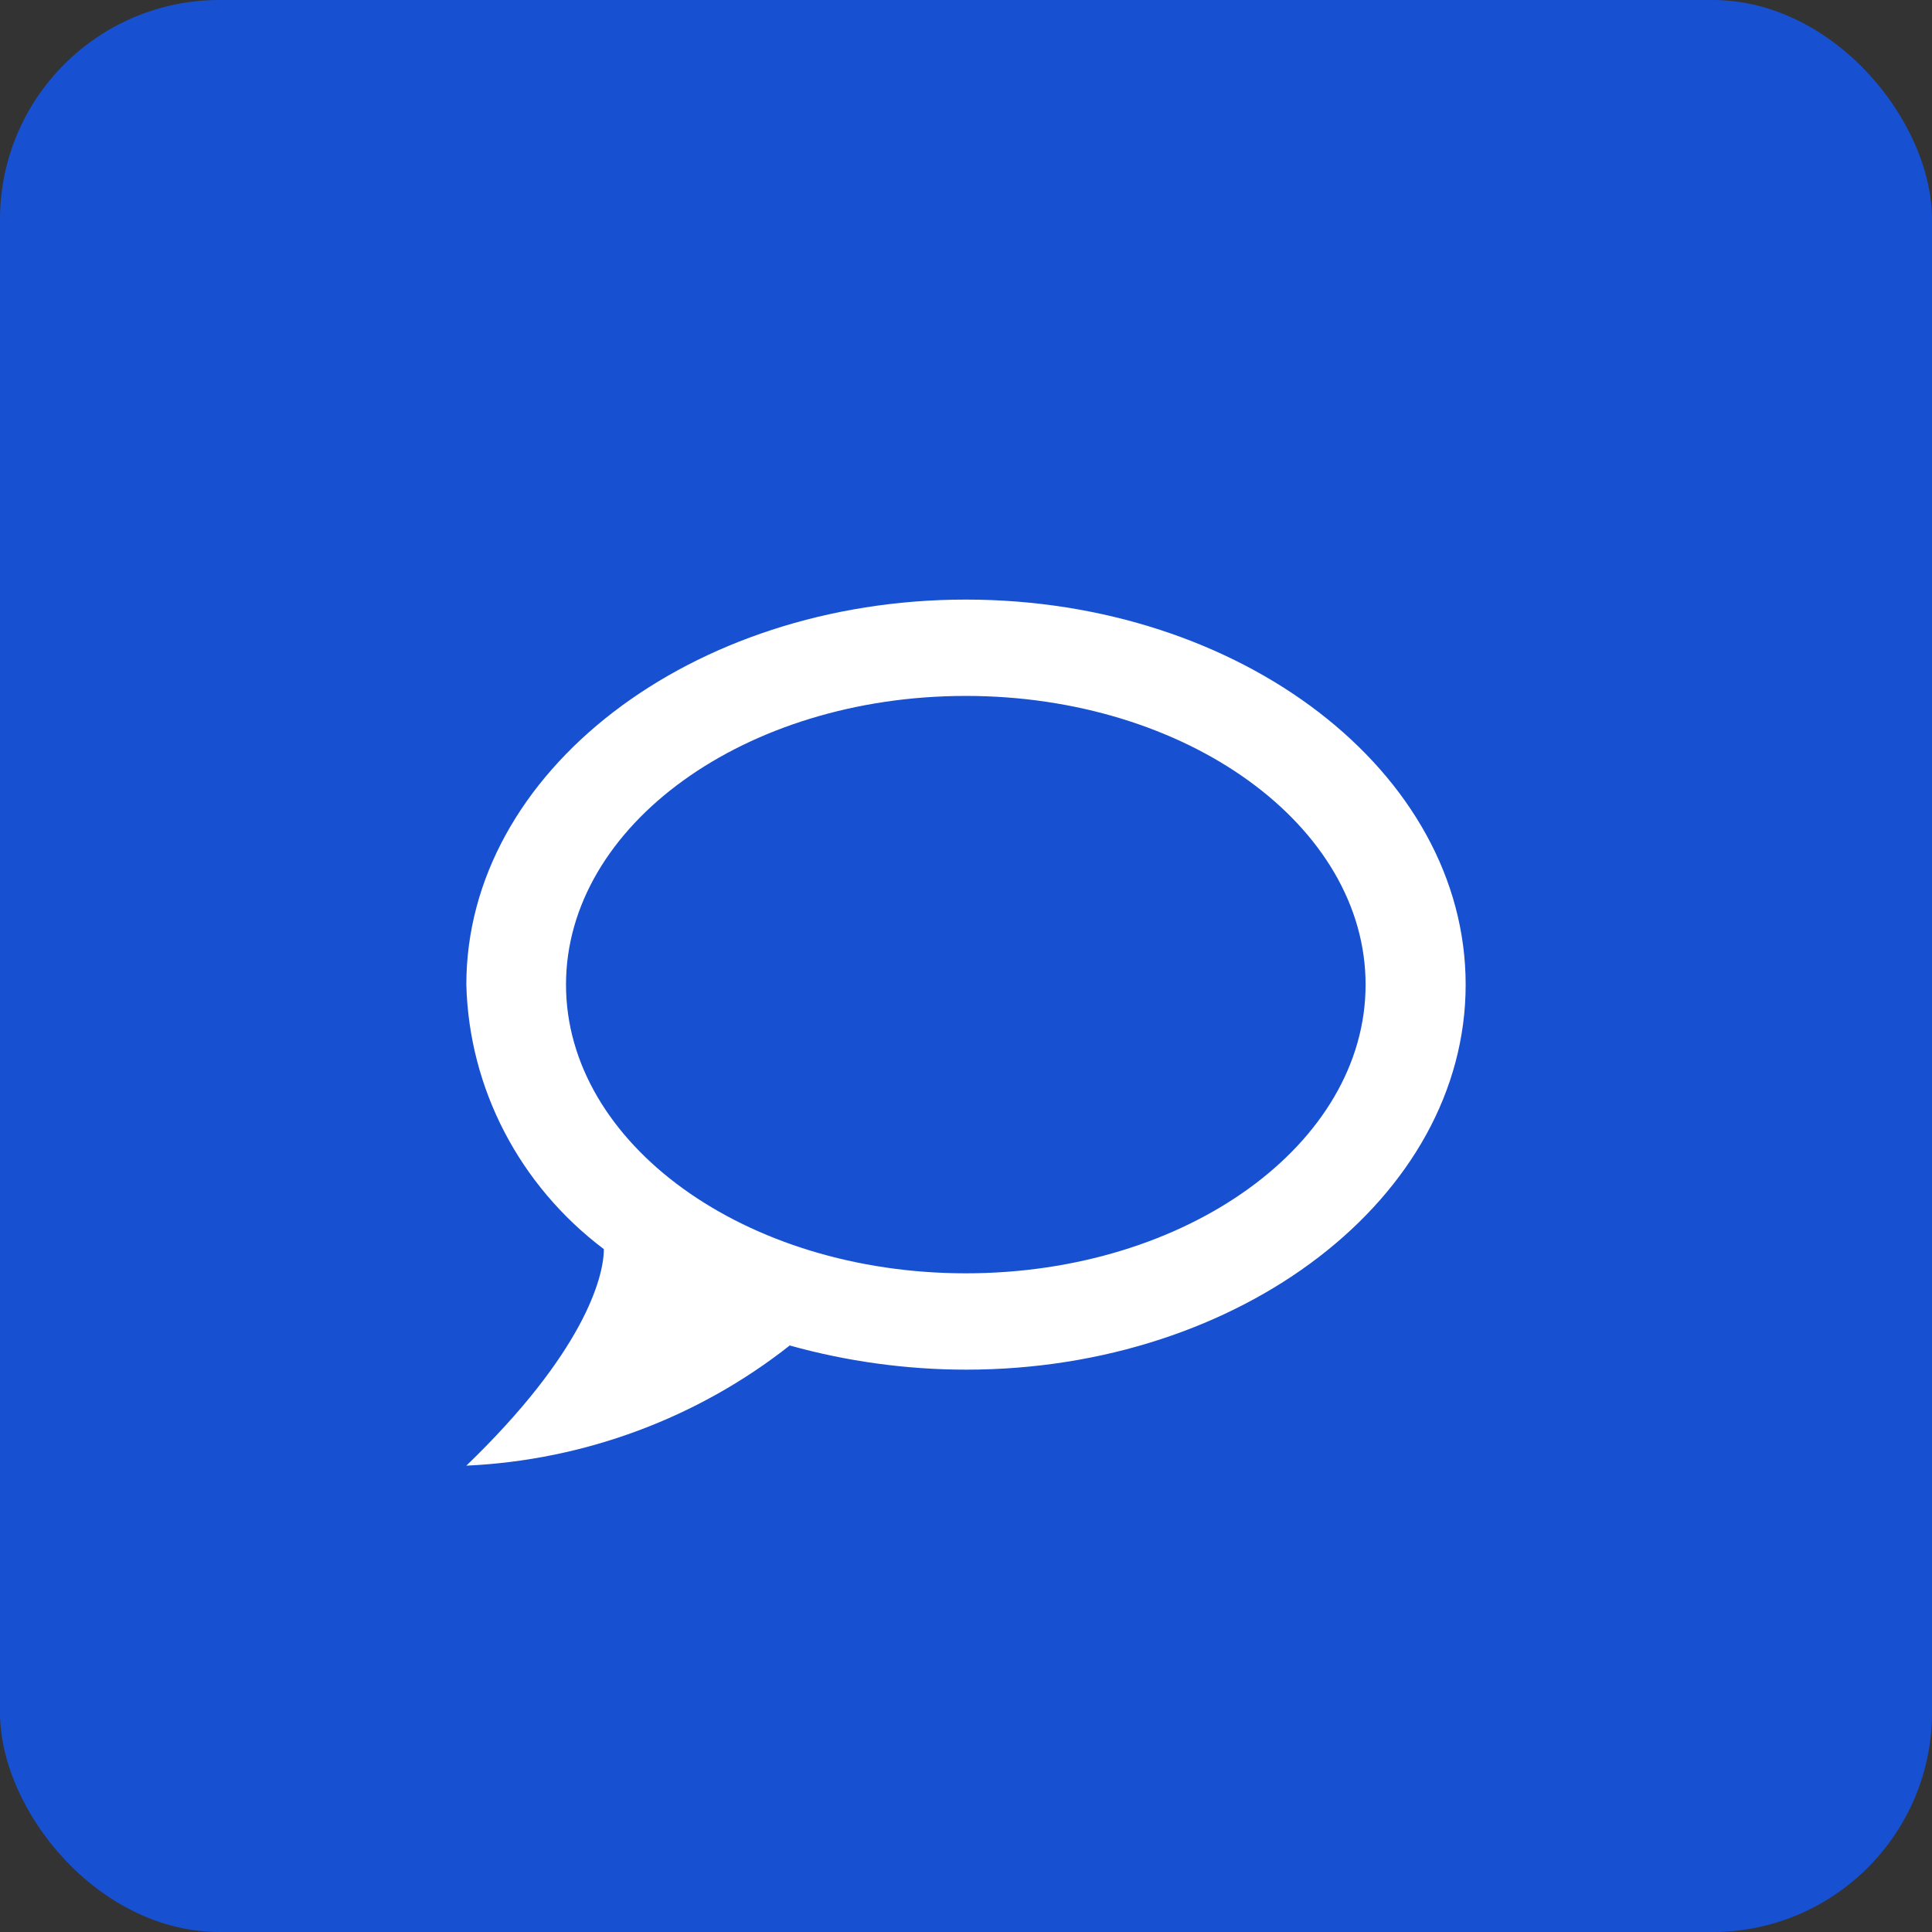
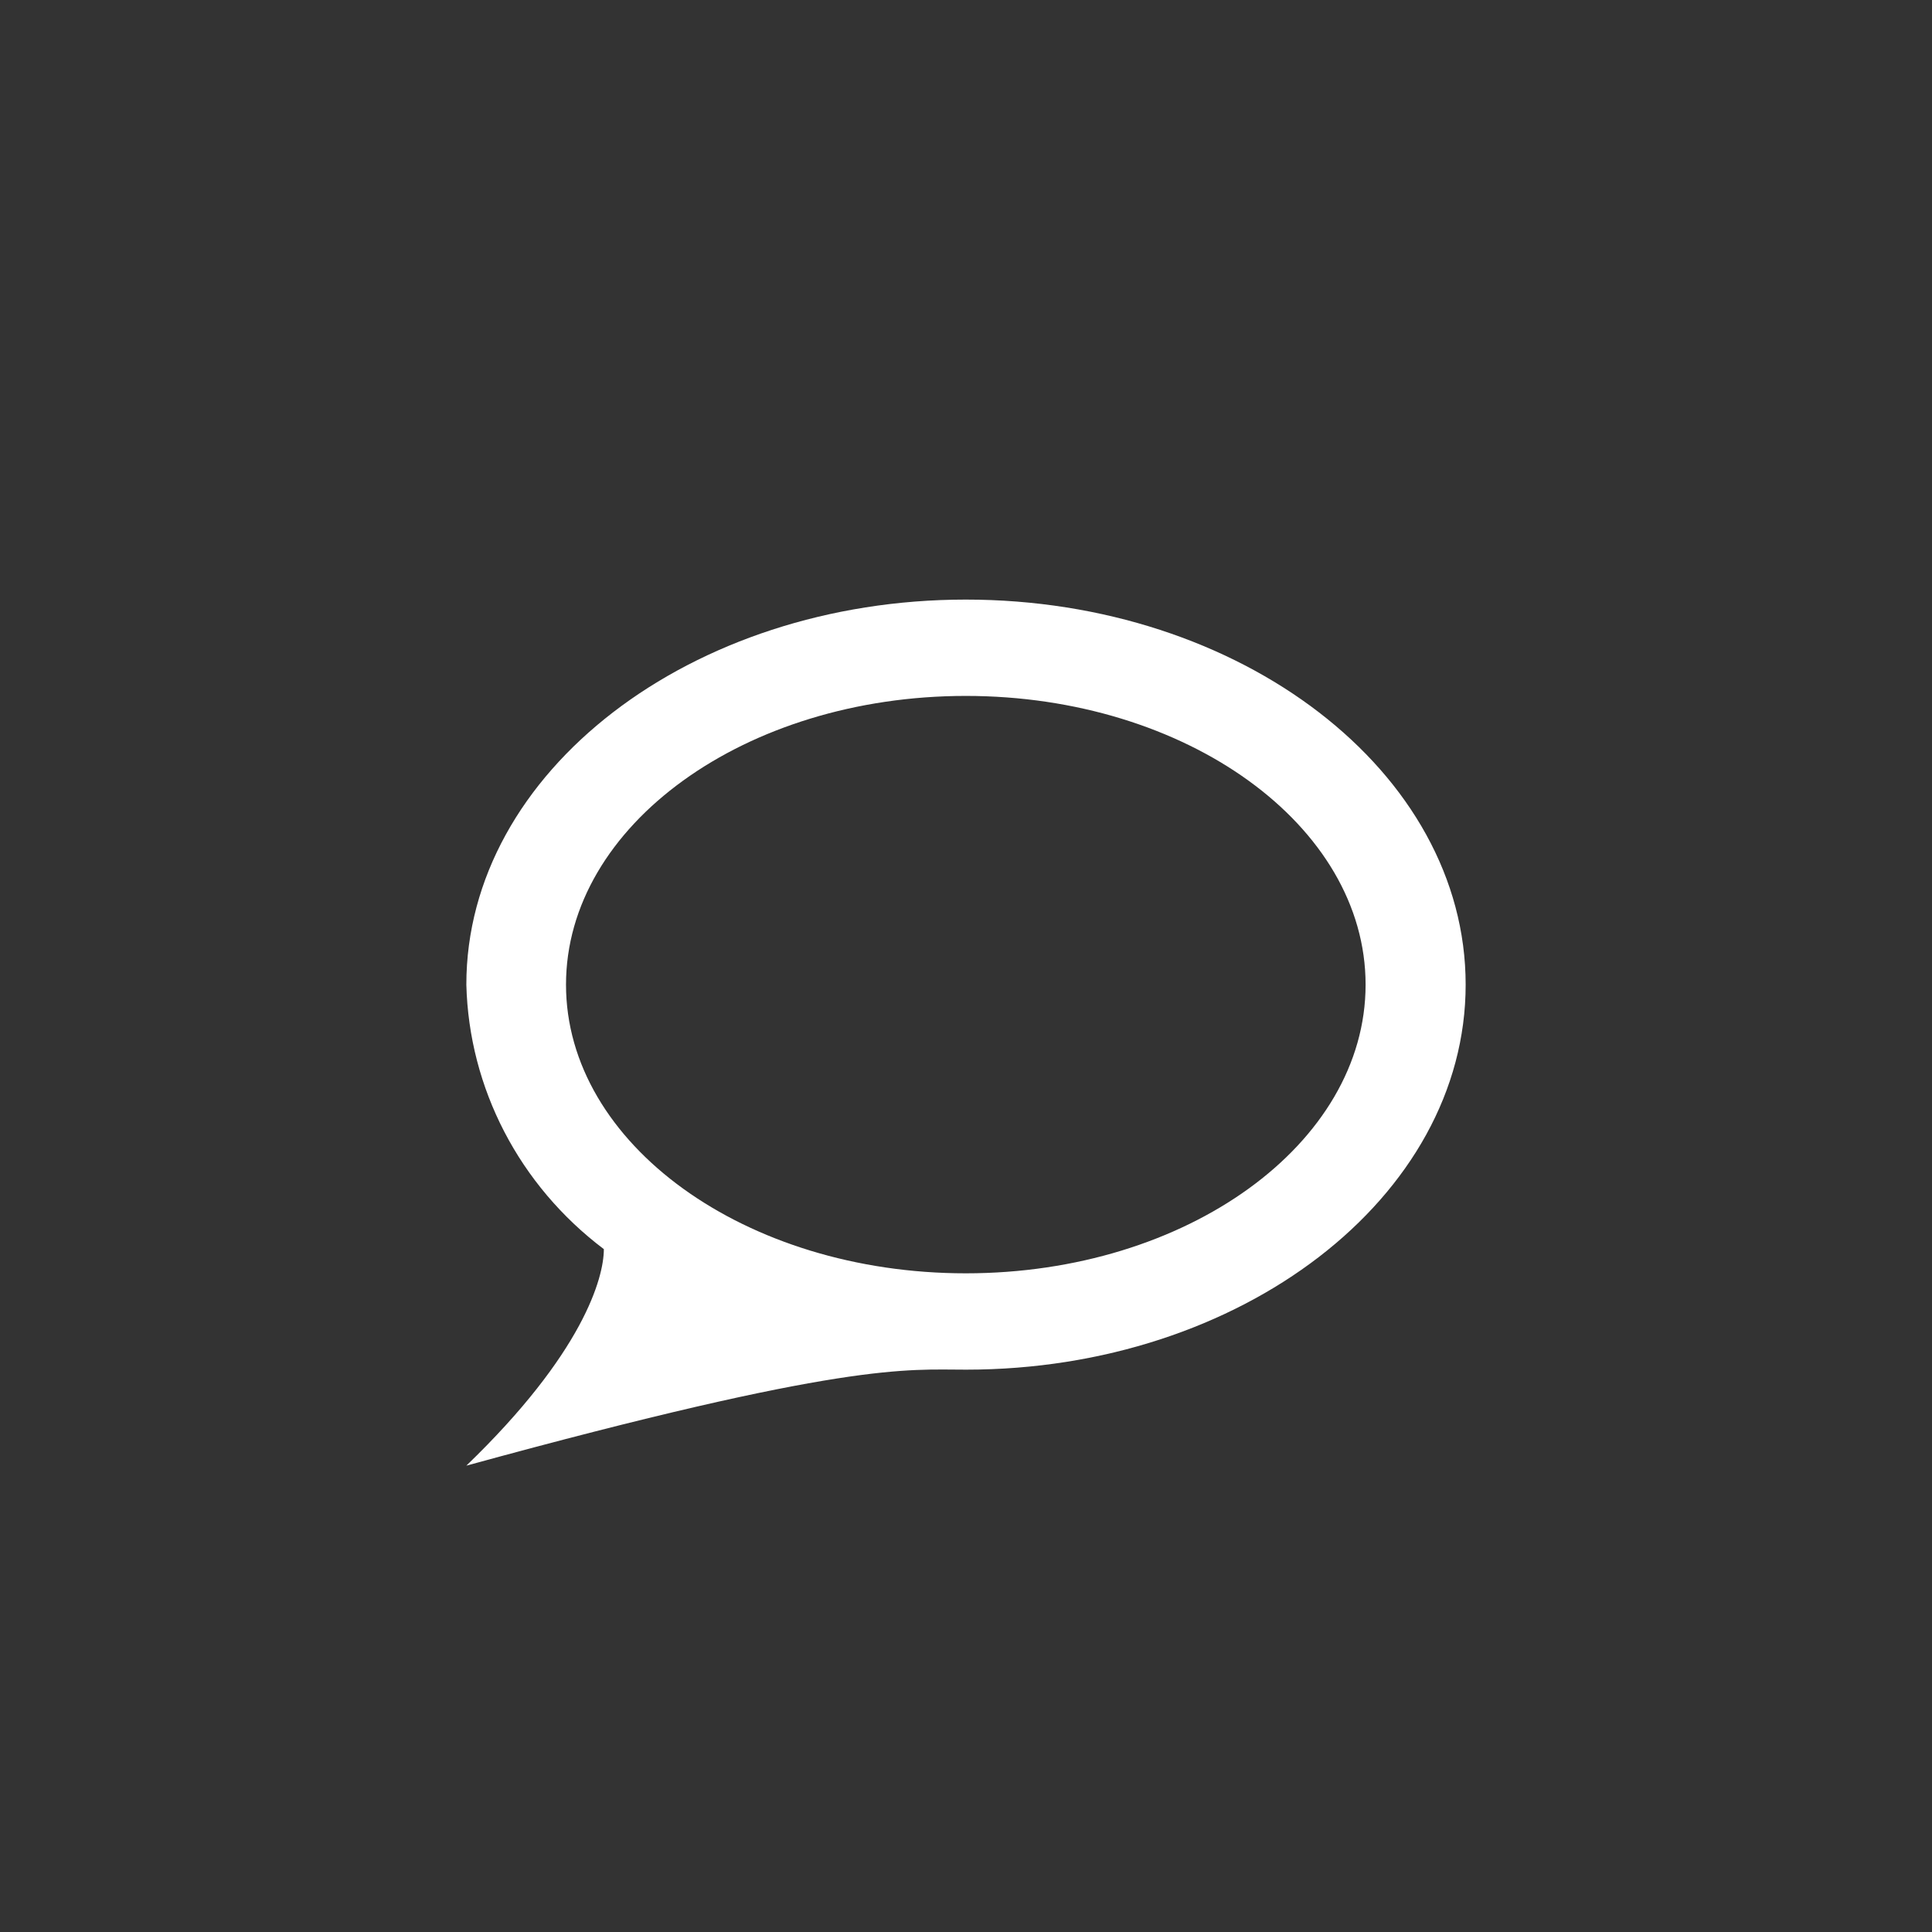
<svg xmlns="http://www.w3.org/2000/svg" width="29" height="29" viewBox="0 0 29 29" fill="none">
  <rect x="0" y="0" width="29" height="29" fill="#333333" stroke="none" />
-   <rect width="29" height="29" rx="3.295" fill="#1751D2" />
-   <path d="M14.497 9C10.375 9 7 11.584 7 14.78C7.039 16.334 7.793 17.791 9.064 18.75C9.064 19.183 8.749 20.315 7 22C8.777 21.919 10.481 21.28 11.854 20.196C12.709 20.435 13.608 20.559 14.503 20.559C18.625 20.559 22 17.975 22 14.78C22 11.584 18.625 9 14.497 9ZM14.497 19.113C11.184 19.113 8.496 17.168 8.496 14.78C8.496 12.391 11.184 10.446 14.497 10.446C17.81 10.446 20.498 12.391 20.498 14.78C20.498 17.168 17.816 19.113 14.497 19.113Z" fill="white" />
+   <path d="M14.497 9C10.375 9 7 11.584 7 14.78C7.039 16.334 7.793 17.791 9.064 18.75C9.064 19.183 8.749 20.315 7 22C12.709 20.435 13.608 20.559 14.503 20.559C18.625 20.559 22 17.975 22 14.78C22 11.584 18.625 9 14.497 9ZM14.497 19.113C11.184 19.113 8.496 17.168 8.496 14.78C8.496 12.391 11.184 10.446 14.497 10.446C17.81 10.446 20.498 12.391 20.498 14.78C20.498 17.168 17.816 19.113 14.497 19.113Z" fill="white" />
</svg>